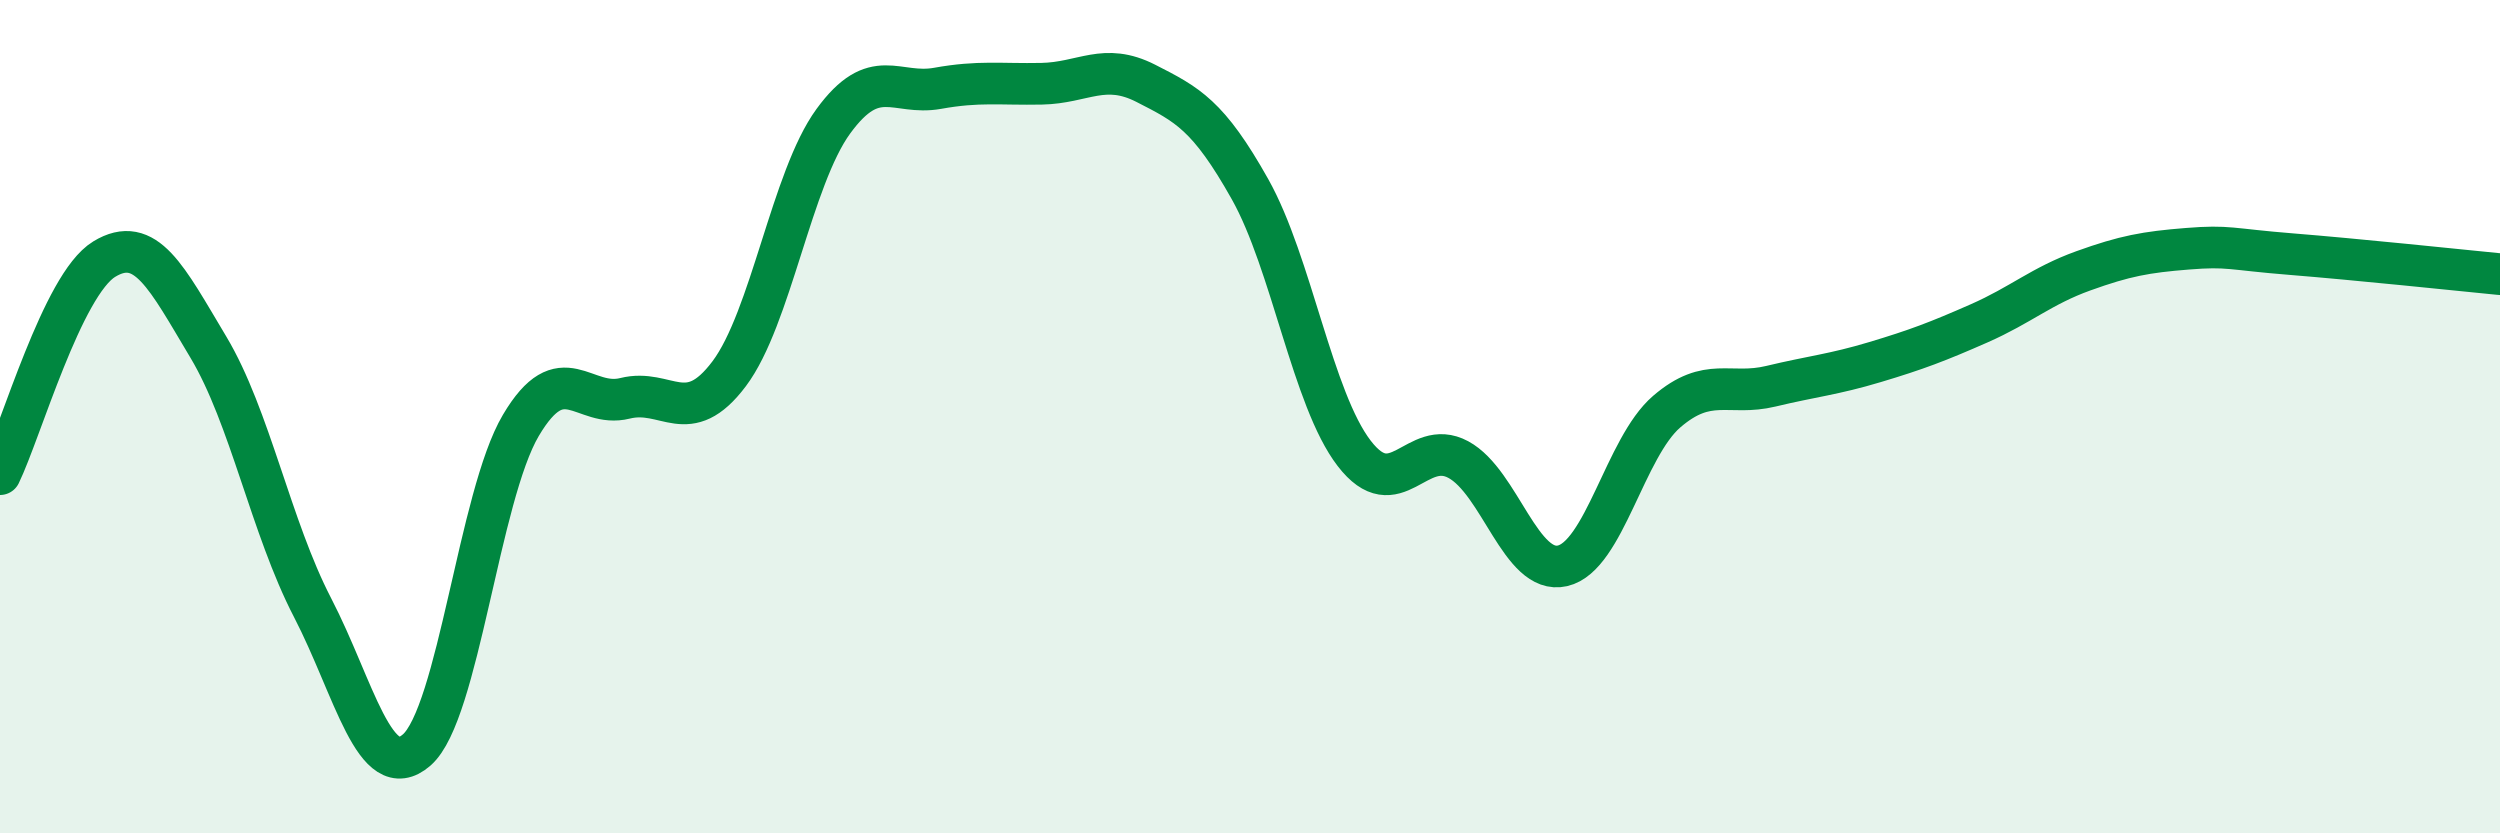
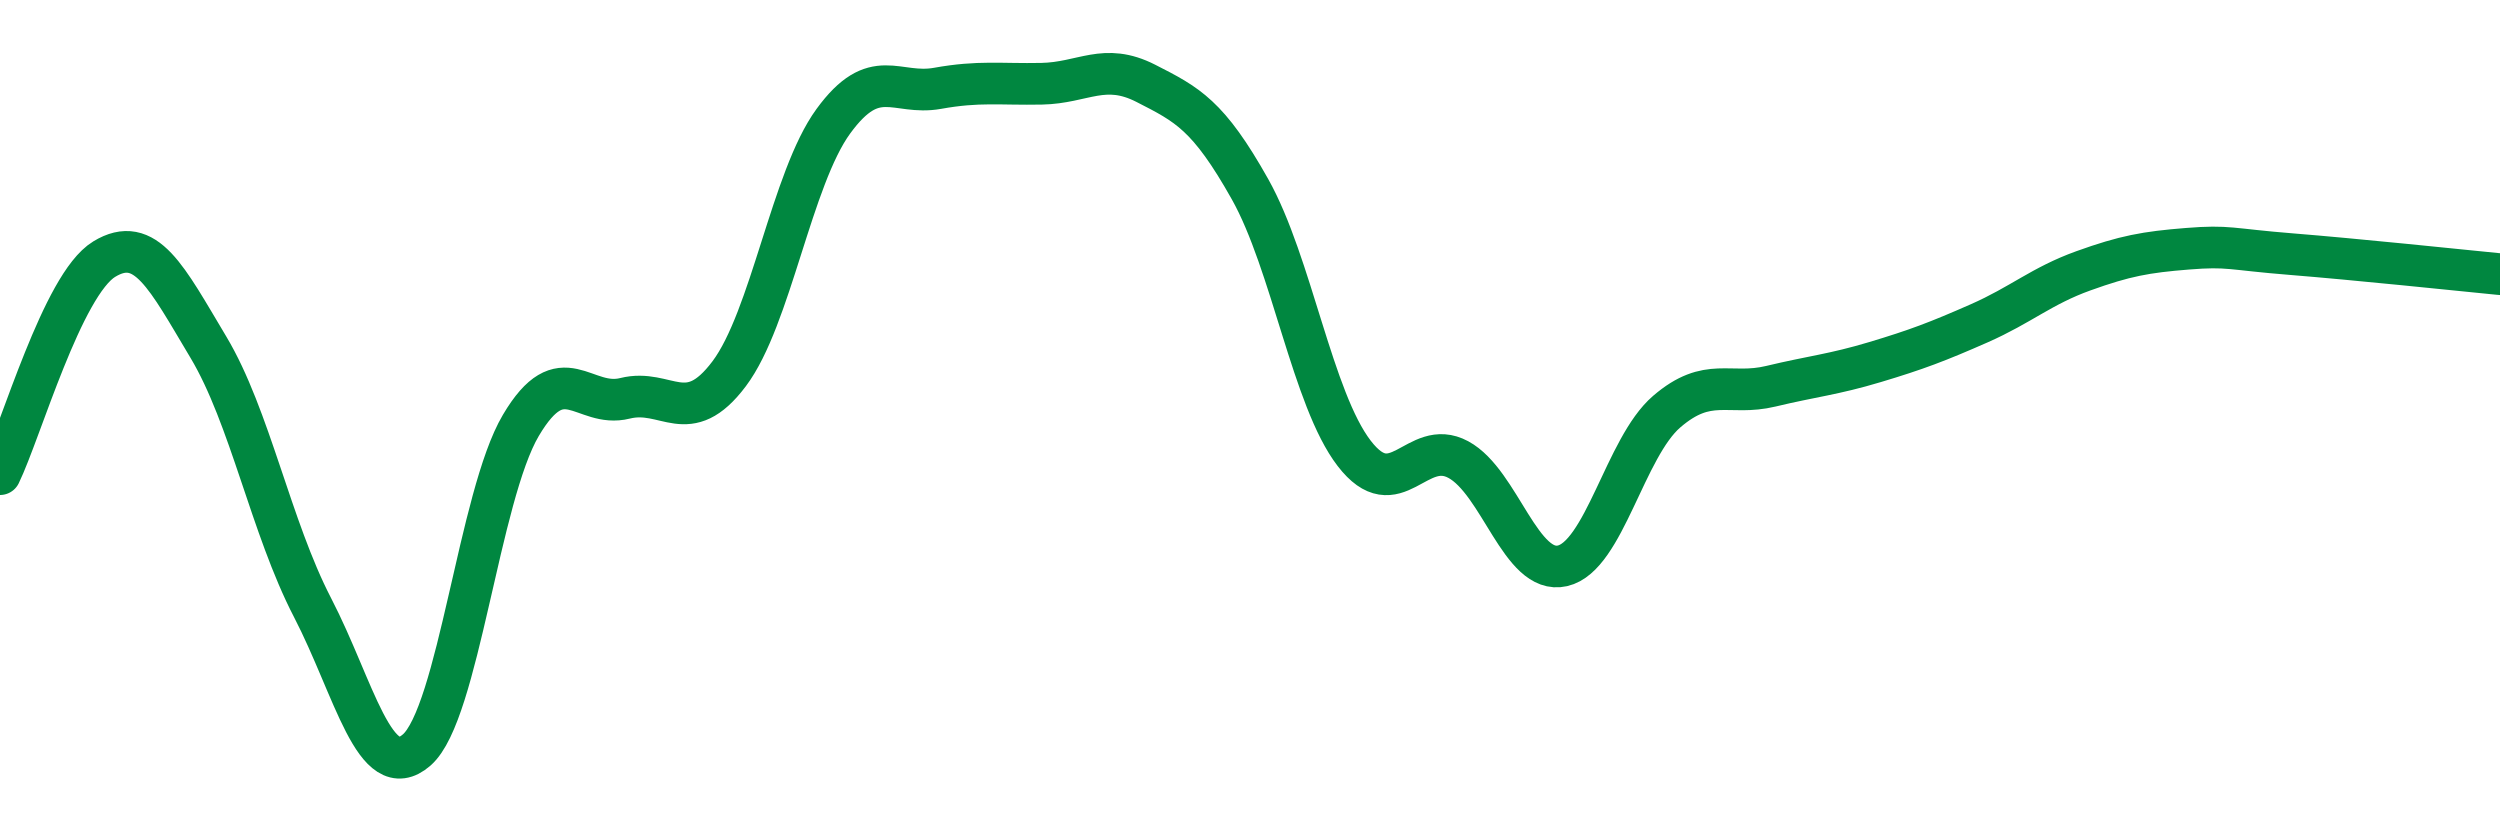
<svg xmlns="http://www.w3.org/2000/svg" width="60" height="20" viewBox="0 0 60 20">
-   <path d="M 0,11.38 C 0.5,10.35 1.5,6.83 2.5,6.22 C 3.5,5.61 4,6.66 5,8.33 C 6,10 6.5,12.65 7.5,14.58 C 8.5,16.51 9,18.87 10,18 C 11,17.13 11.5,11.9 12.5,10.21 C 13.5,8.52 14,9.81 15,9.56 C 16,9.31 16.5,10.3 17.5,8.97 C 18.5,7.64 19,4.28 20,2.91 C 21,1.54 21.5,2.3 22.5,2.12 C 23.5,1.94 24,2.03 25,2.01 C 26,1.99 26.5,1.49 27.5,2 C 28.5,2.51 29,2.76 30,4.54 C 31,6.32 31.5,9.58 32.5,10.88 C 33.5,12.18 34,10.49 35,11.03 C 36,11.57 36.5,13.81 37.5,13.58 C 38.5,13.35 39,10.74 40,9.88 C 41,9.02 41.5,9.51 42.5,9.27 C 43.5,9.03 44,8.99 45,8.69 C 46,8.39 46.5,8.2 47.5,7.76 C 48.5,7.32 49,6.86 50,6.5 C 51,6.14 51.5,6.05 52.5,5.97 C 53.5,5.89 53.5,5.98 55,6.1 C 56.5,6.22 59,6.48 60,6.58L60 20L0 20Z" fill="#008740" opacity="0.1" stroke-linecap="round" stroke-linejoin="round" />
  <path d="M 0,11.38 C 0.5,10.35 1.5,6.83 2.5,6.22 C 3.5,5.61 4,6.66 5,8.33 C 6,10 6.5,12.65 7.5,14.58 C 8.5,16.51 9,18.87 10,18 C 11,17.13 11.5,11.9 12.5,10.21 C 13.5,8.52 14,9.81 15,9.56 C 16,9.31 16.5,10.3 17.5,8.97 C 18.5,7.64 19,4.28 20,2.91 C 21,1.54 21.5,2.3 22.5,2.12 C 23.5,1.94 24,2.03 25,2.01 C 26,1.99 26.5,1.49 27.5,2 C 28.5,2.51 29,2.76 30,4.54 C 31,6.32 31.5,9.58 32.5,10.88 C 33.5,12.18 34,10.49 35,11.03 C 36,11.57 36.5,13.81 37.5,13.58 C 38.5,13.35 39,10.74 40,9.88 C 41,9.02 41.5,9.51 42.5,9.27 C 43.5,9.03 44,8.99 45,8.69 C 46,8.39 46.5,8.2 47.5,7.76 C 48.5,7.32 49,6.86 50,6.5 C 51,6.14 51.5,6.05 52.5,5.97 C 53.5,5.89 53.5,5.98 55,6.1 C 56.5,6.22 59,6.48 60,6.58" stroke="#008740" stroke-width="1" fill="none" stroke-linecap="round" stroke-linejoin="round" />
</svg>